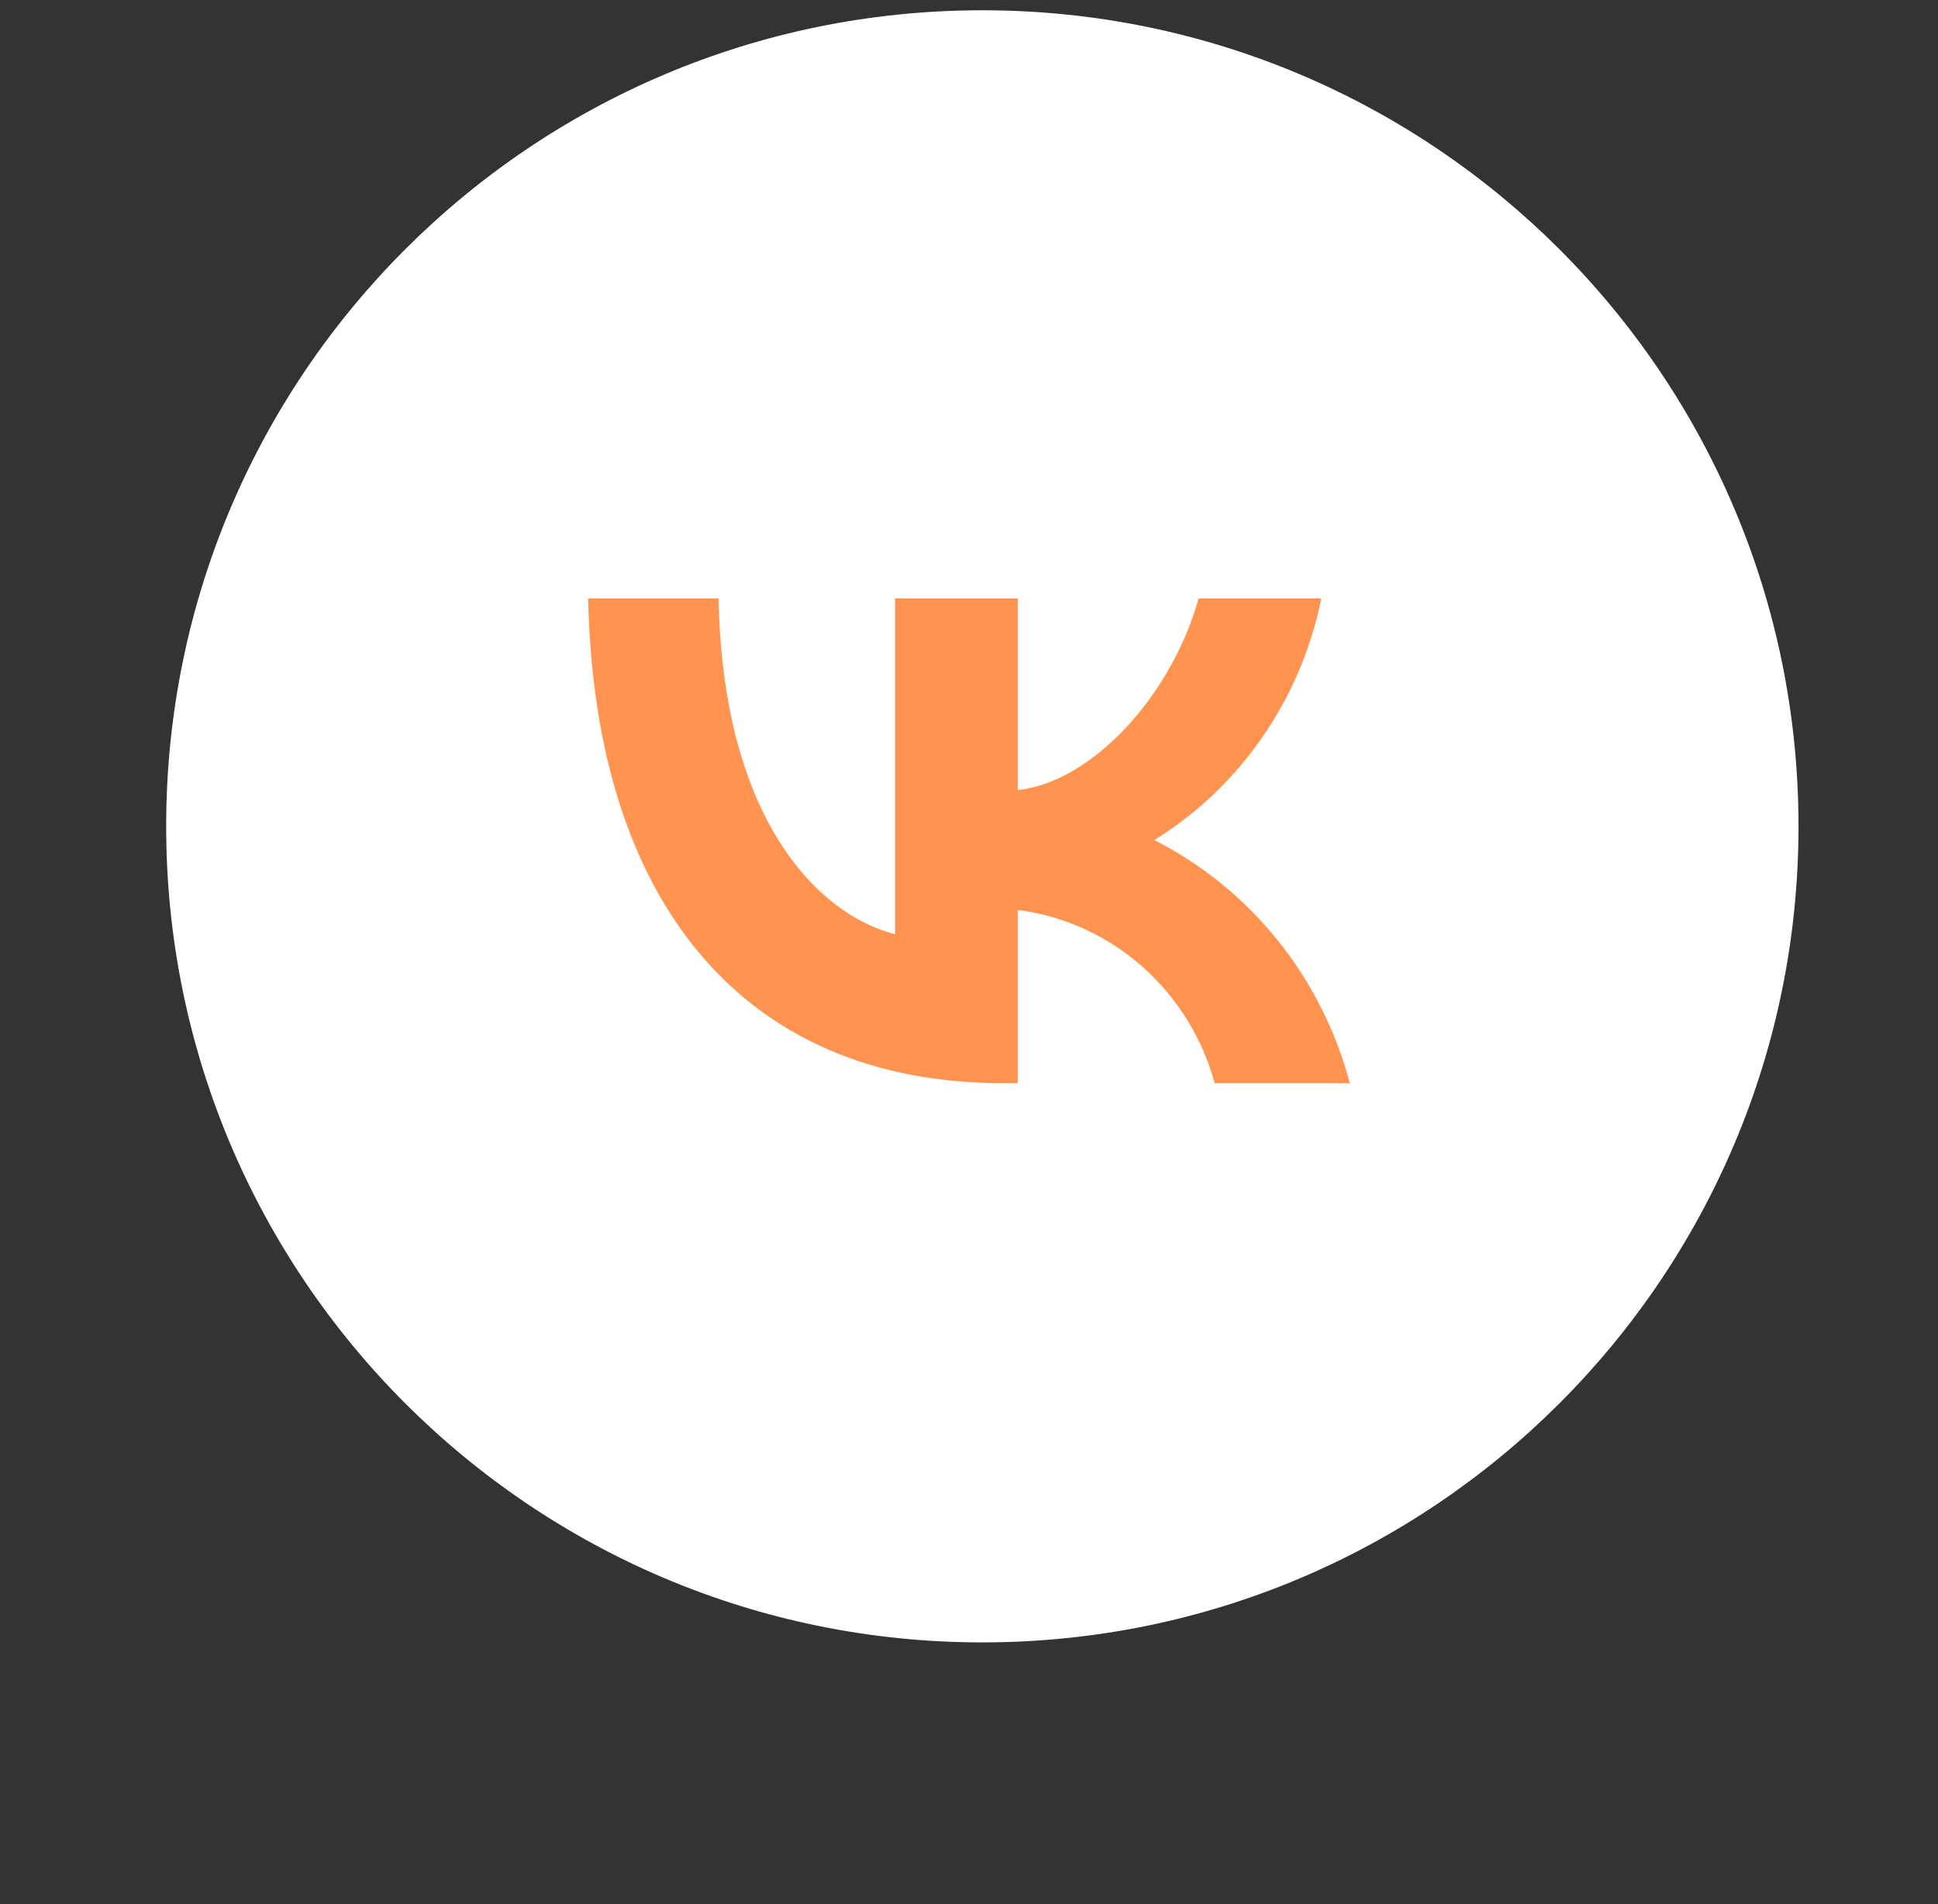
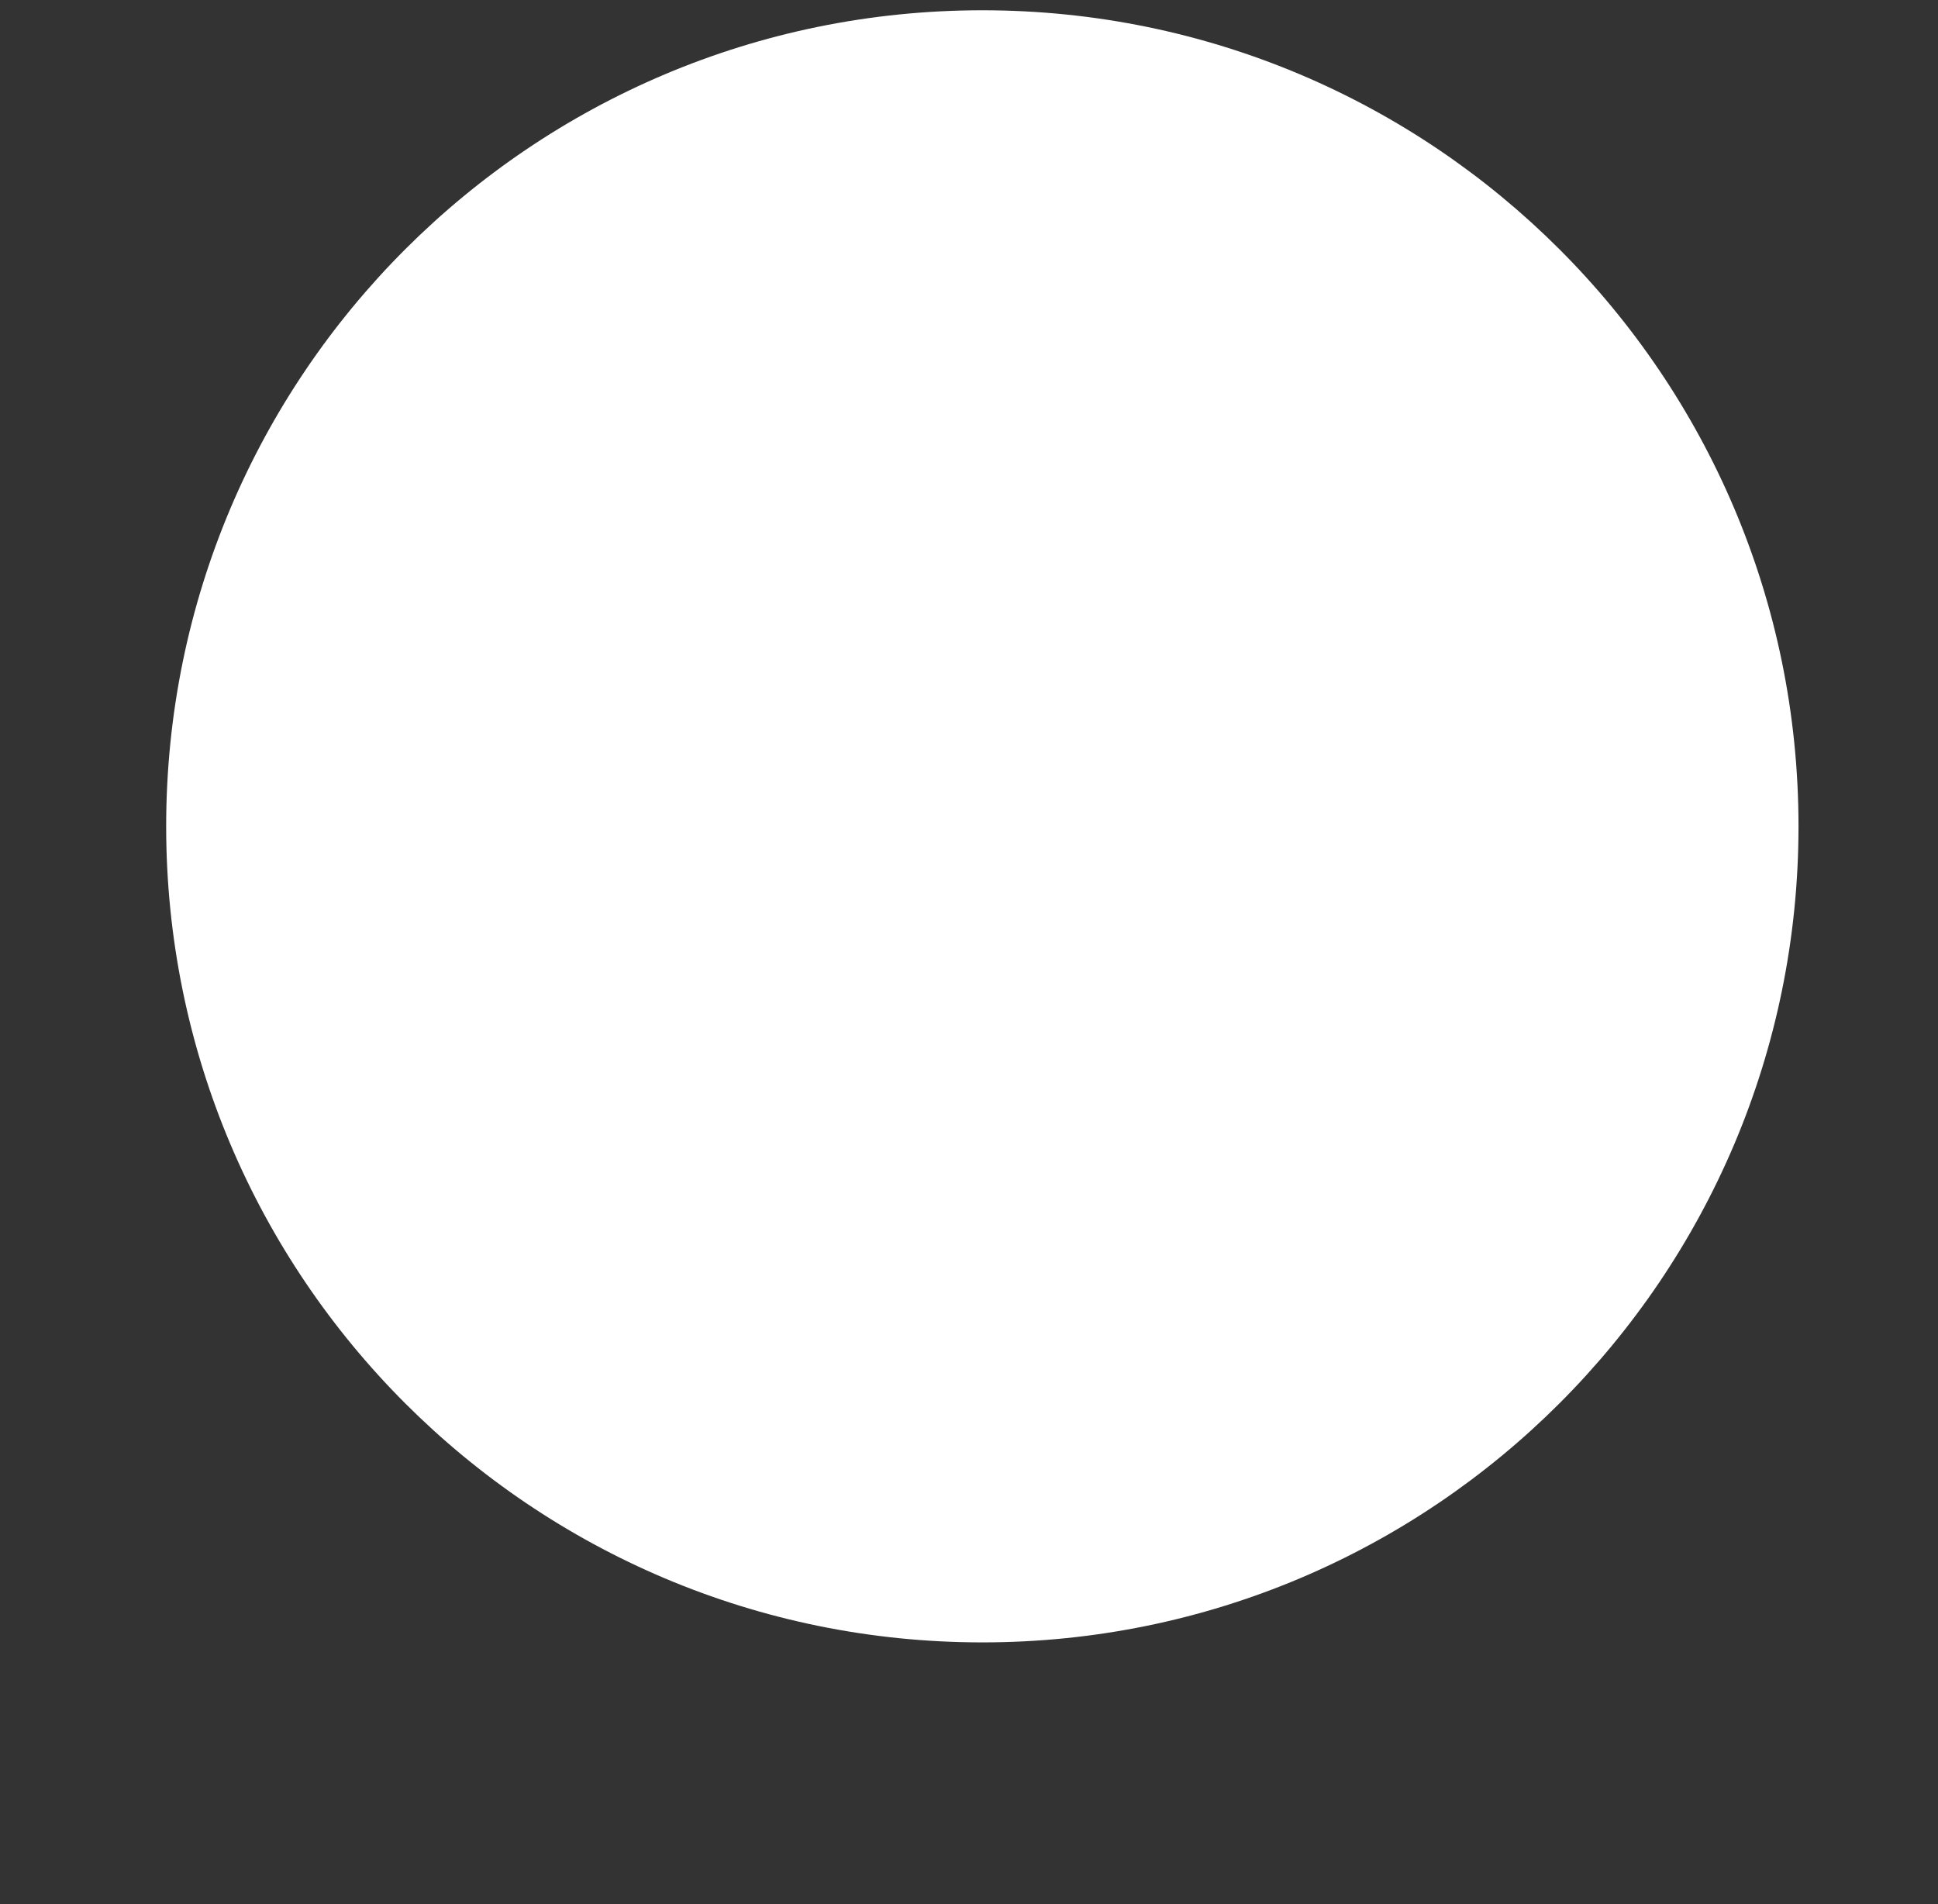
<svg xmlns="http://www.w3.org/2000/svg" viewBox="0 0 62.99 61.89" data-guides="{&quot;vertical&quot;:[],&quot;horizontal&quot;:[]}">
  <rect x="0" y="0" width="62.99" height="61.89" fill="#333333" stroke="none" />
  <defs />
  <path fill="white" cx="28.504" cy="24" rx="24.004" ry="24" id="tSvg28ee5562dd" title="Ellipse 2" fill-opacity="1" stroke="none" stroke-opacity="1" d="M31.928 0.334C46.579 0.334 58.456 12.208 58.456 26.856C58.456 41.504 46.579 53.379 31.928 53.379C17.278 53.379 5.401 41.504 5.401 26.856C5.401 12.208 17.278 0.334 31.928 0.334Z" style="transform-origin: 31.928px 26.856px;" />
-   <path fill="#ff934f" stroke="none" fill-opacity="1" stroke-width="1" stroke-opacity="1" id="tSvg120874ce7ed" title="Path 2" d="M32.601 35.203C24.143 35.203 19.319 29.29 19.118 19.451C20.53 19.451 21.943 19.451 23.355 19.451C23.494 26.673 26.617 29.732 29.091 30.363C29.091 26.725 29.091 23.088 29.091 19.451C30.421 19.451 31.751 19.451 33.08 19.451C33.08 21.527 33.08 23.603 33.08 25.679C35.523 25.411 38.09 22.573 38.956 19.451C40.285 19.451 41.615 19.451 42.945 19.451C42.619 21.07 41.968 22.603 41.034 23.954C40.101 25.305 38.904 26.446 37.518 27.303C39.065 28.087 40.431 29.197 41.526 30.558C42.621 31.92 43.421 33.503 43.873 35.203C42.409 35.203 40.945 35.203 39.481 35.203C39.076 33.727 38.253 32.405 37.114 31.403C35.975 30.402 34.572 29.766 33.08 29.574C33.08 31.451 33.08 33.327 33.08 35.203C32.921 35.203 32.761 35.203 32.601 35.203Z" />
</svg>